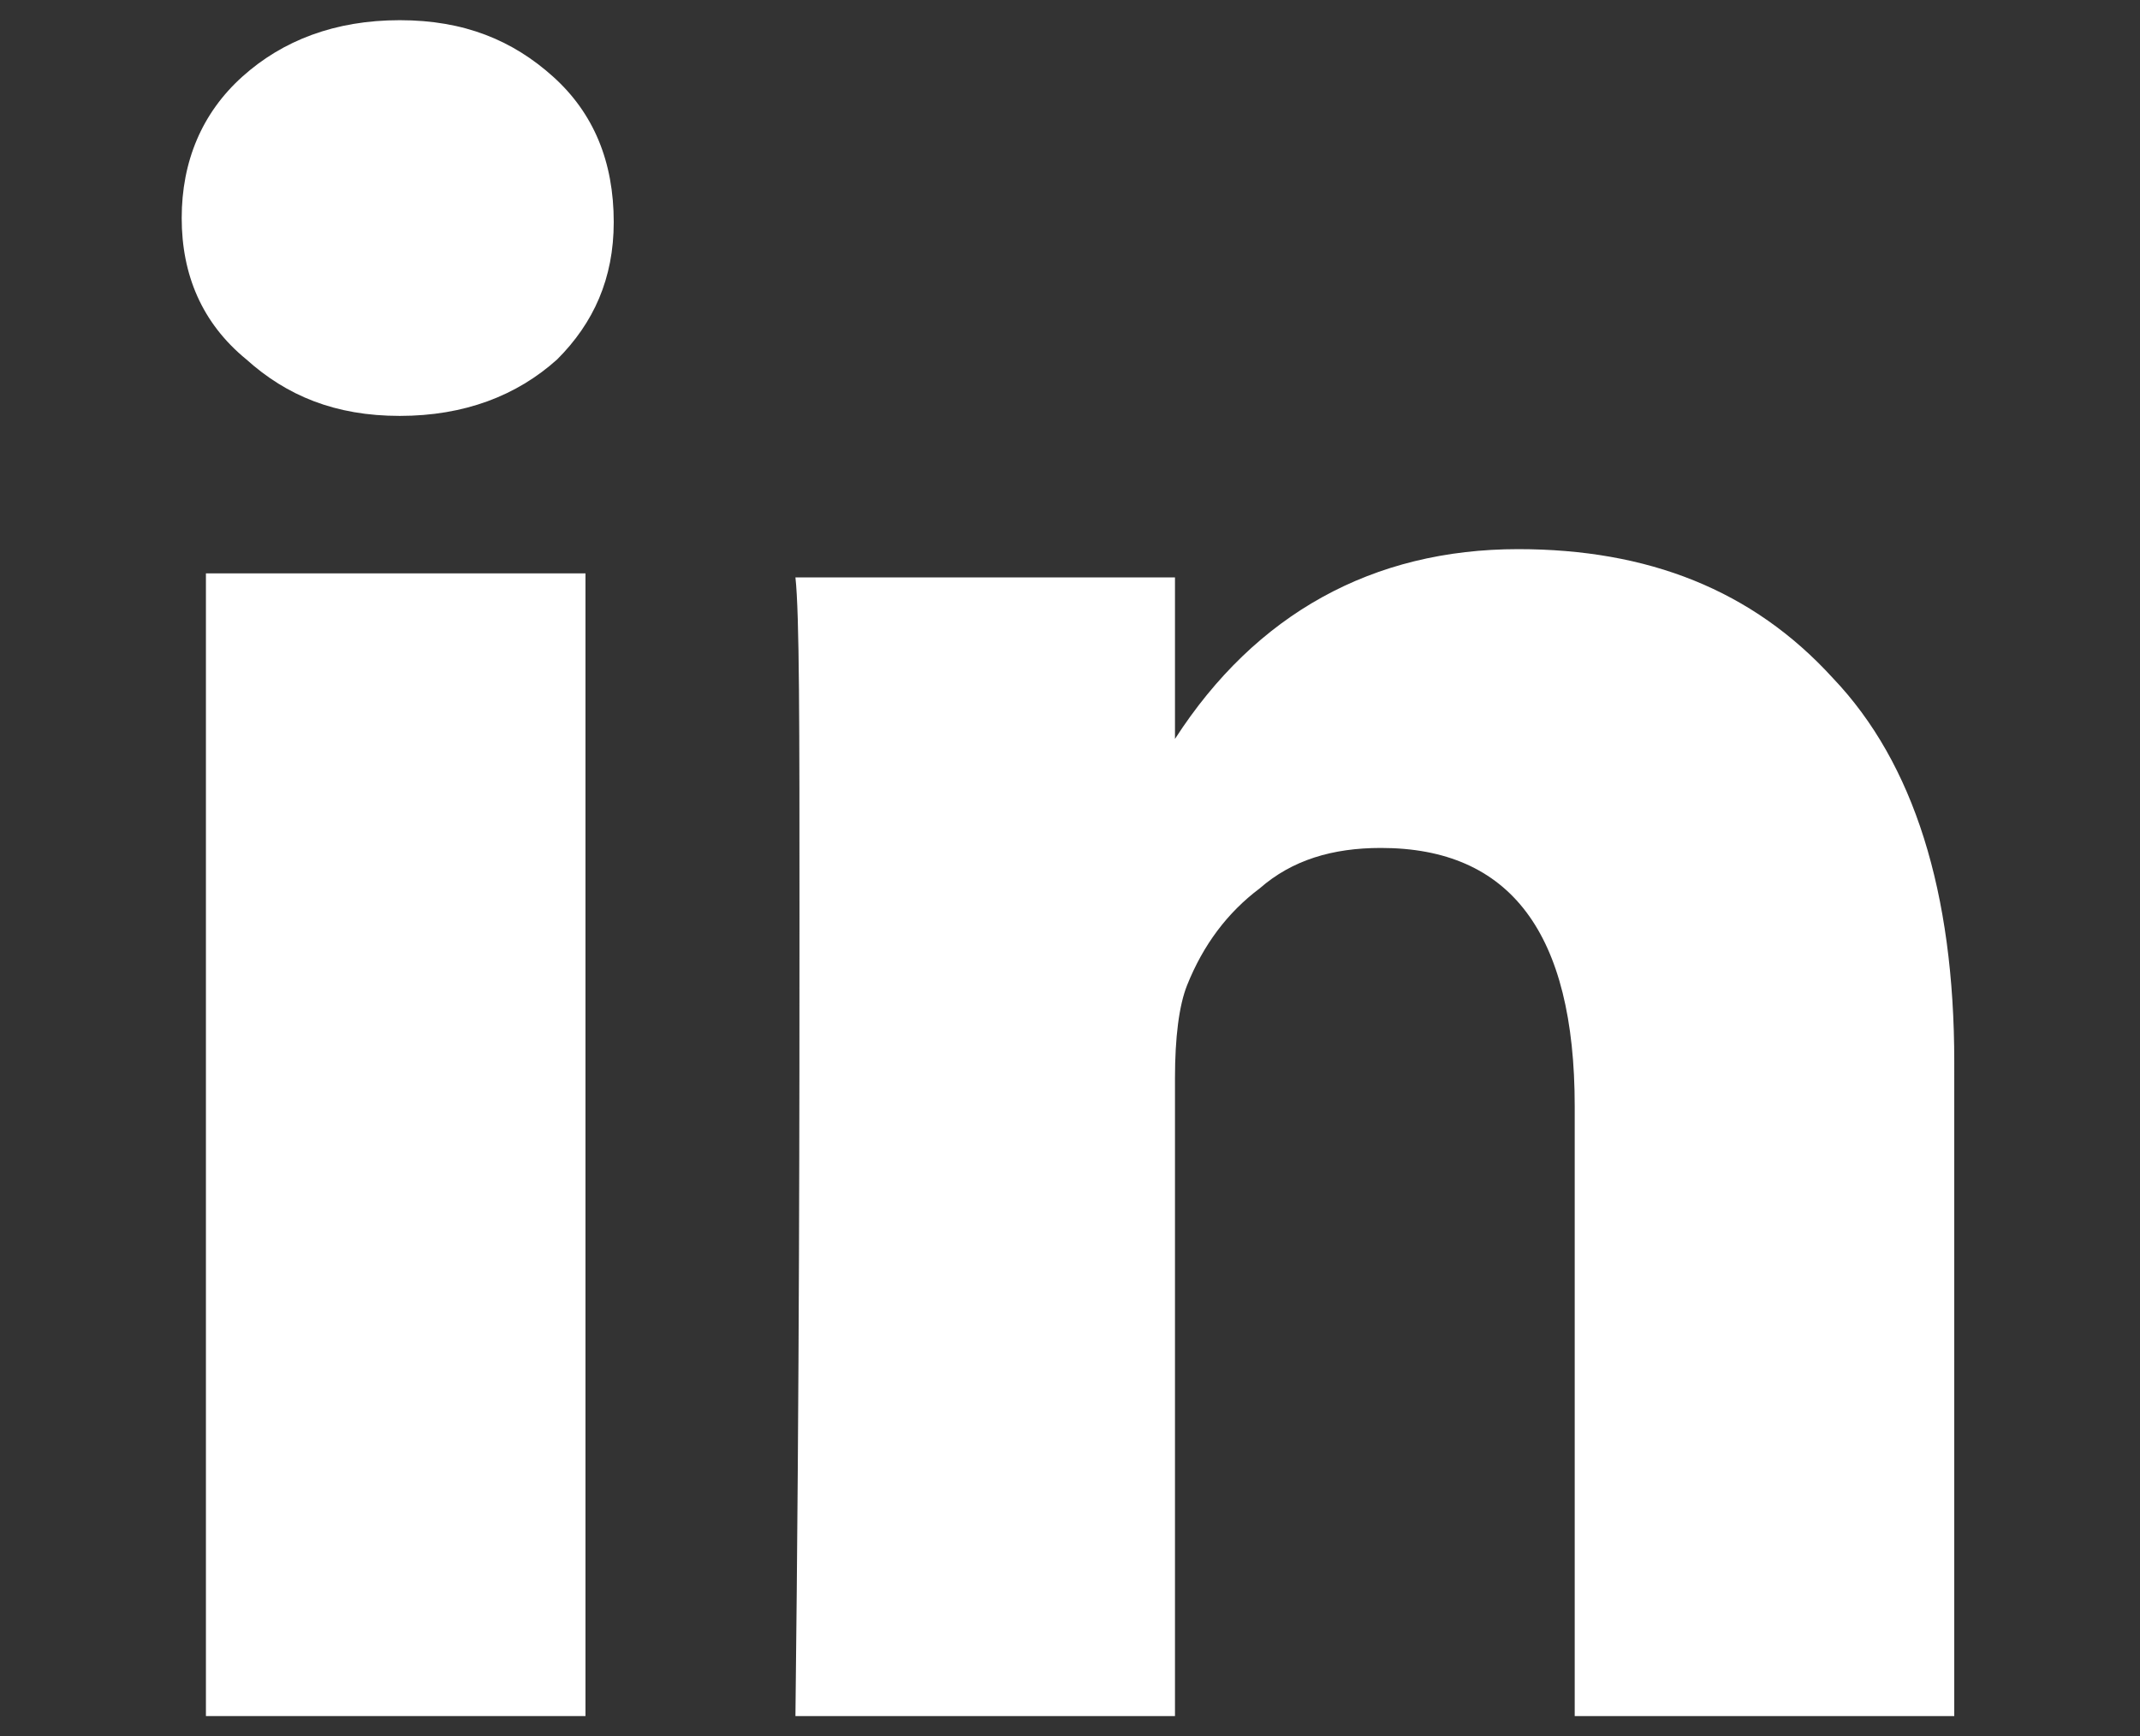
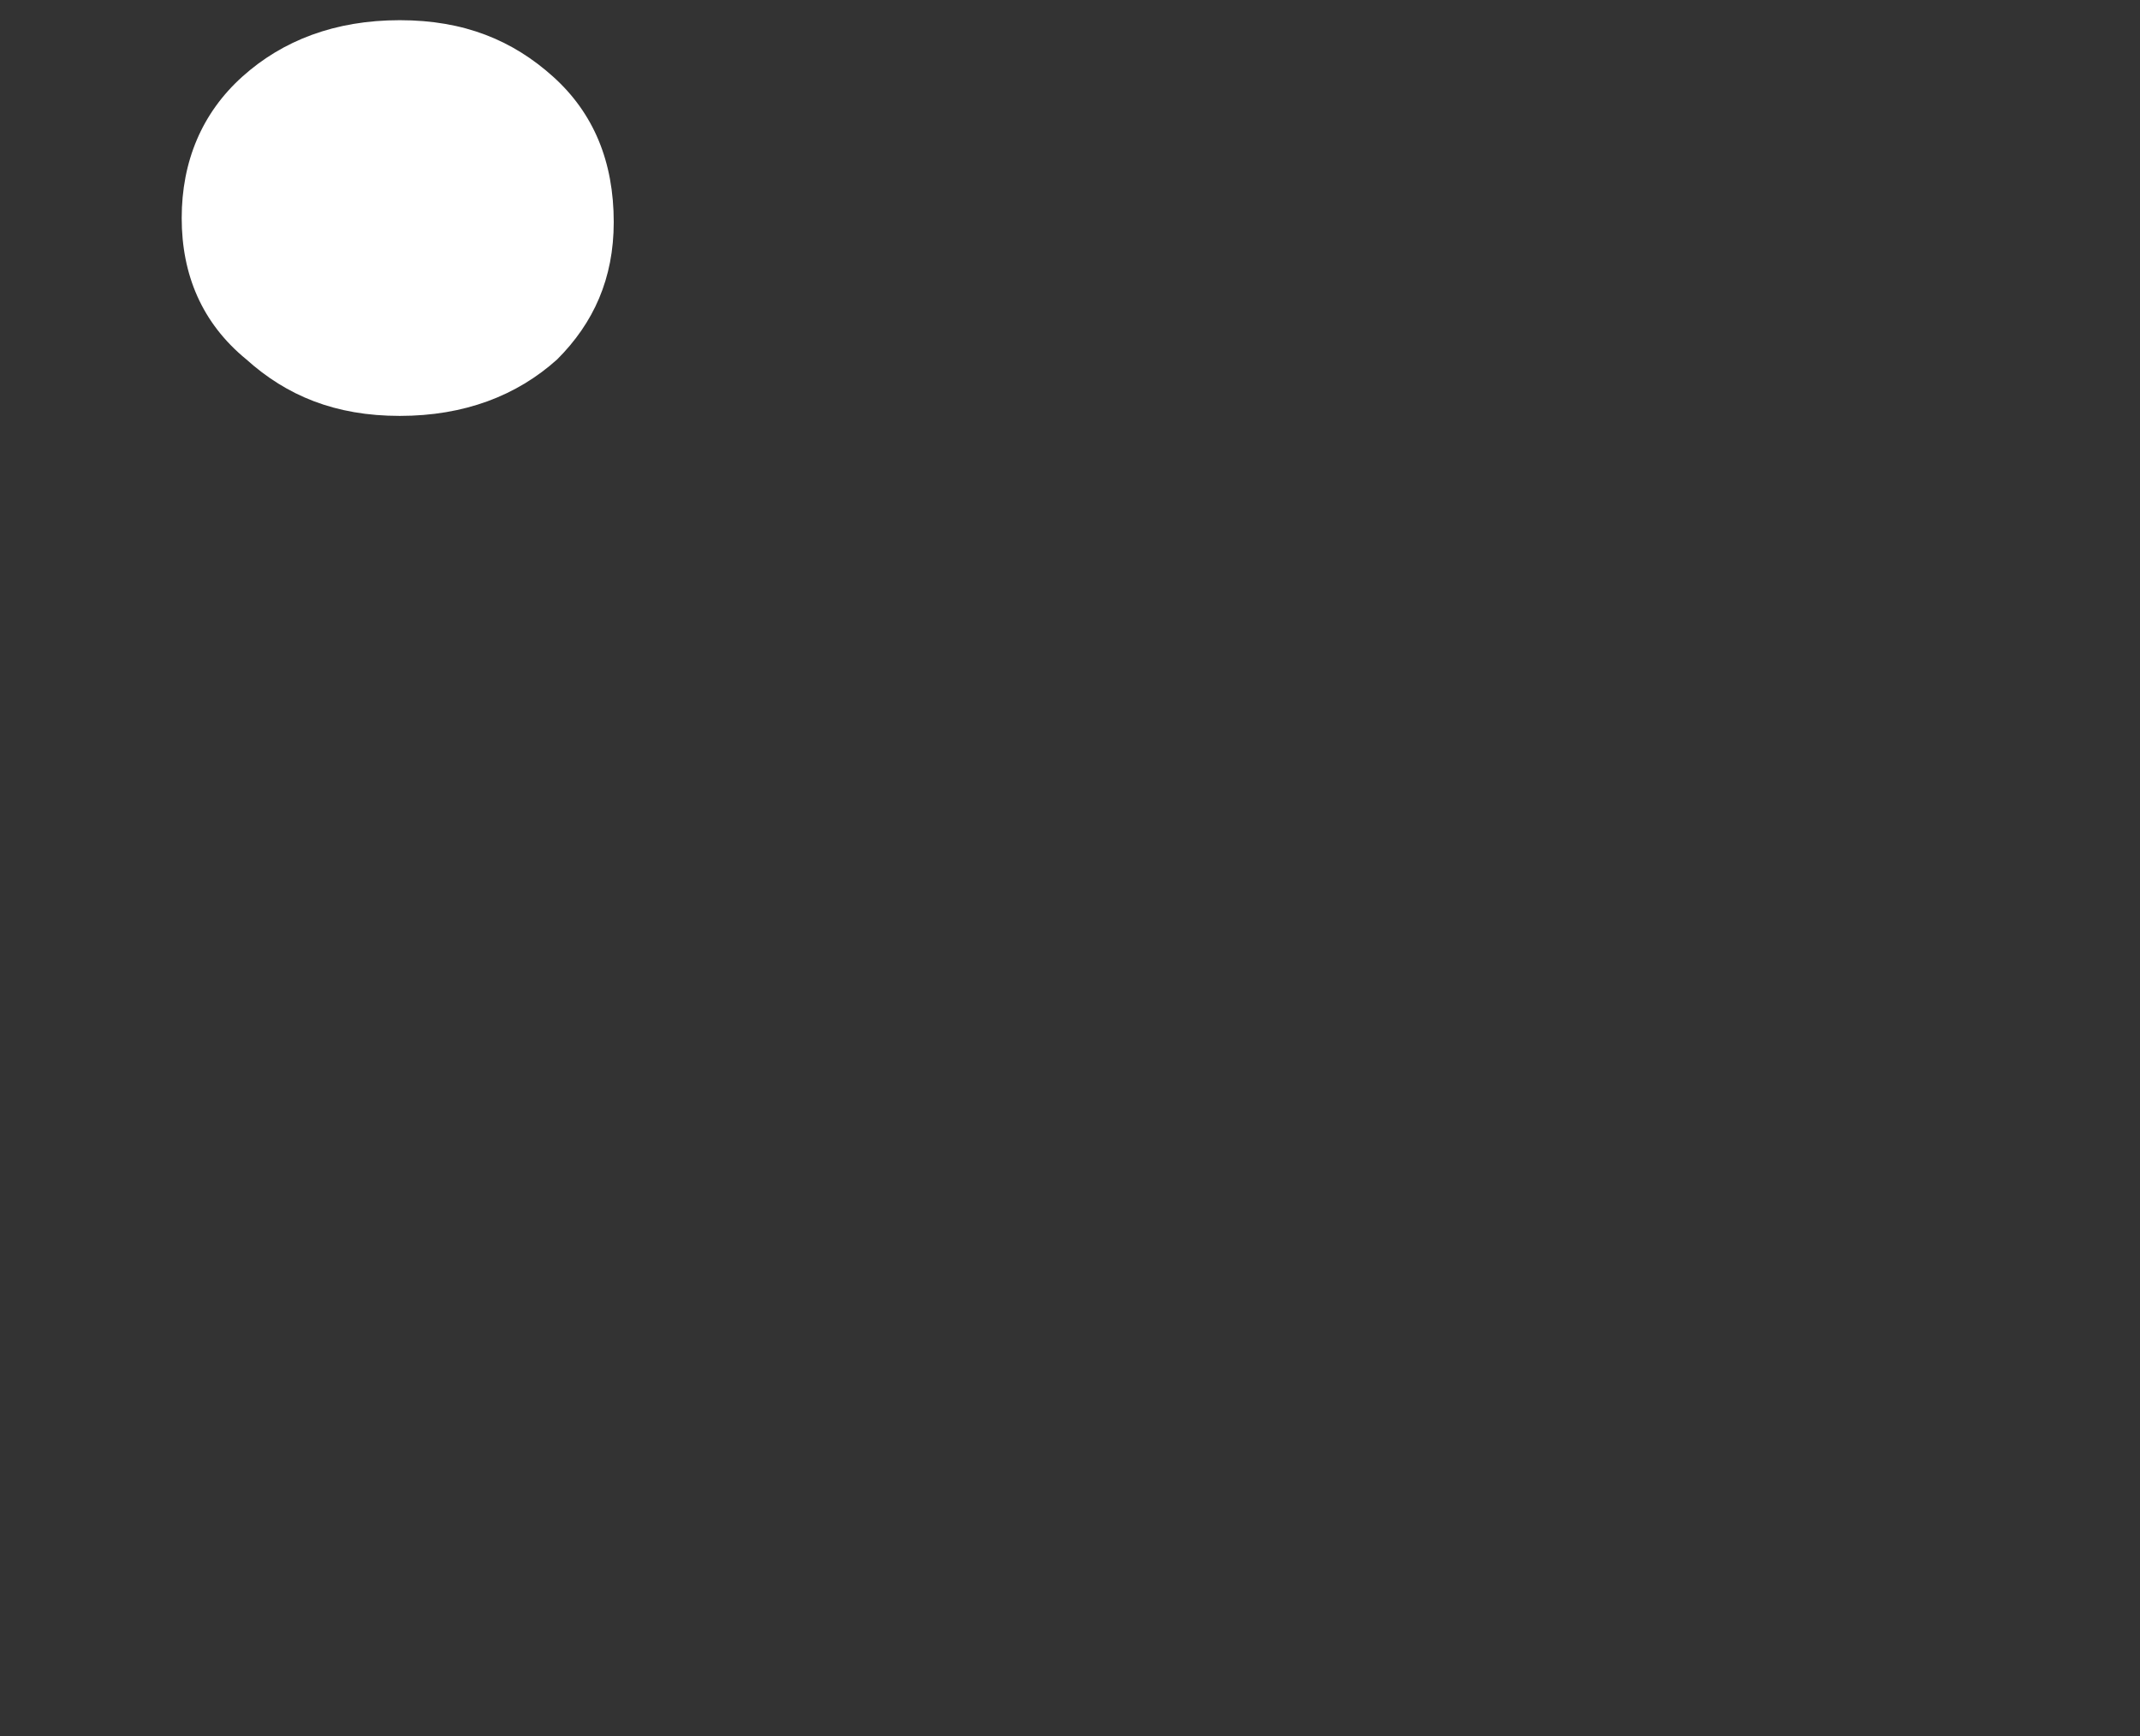
<svg xmlns="http://www.w3.org/2000/svg" version="1.1" id="Layer_1" x="0px" y="0px" viewBox="0 0 53 43" style="enable-background:new 0 0 53 43;" xml:space="preserve">
  <rect x="0" y="0" width="53" height="43" fill="#333333" stroke="none" />
  <style type="text/css">
	.st0{fill:#FFFFFF;}
</style>
  <g>
    <path class="st0" d="M4.5,5.4C4.5,4,5,2.8,6,1.9C7,1,8.3,0.5,9.9,0.5c1.6,0,2.8,0.5,3.8,1.4c1,0.9,1.5,2.1,1.5,3.6   c0,1.4-0.5,2.5-1.4,3.4c-1,0.9-2.3,1.4-3.9,1.4h0c-1.6,0-2.8-0.5-3.8-1.4C5,8,4.5,6.8,4.5,5.4" />
-     <rect x="5.1" y="14.2" class="st0" width="9.4" height="28.3" />
-     <path class="st0" d="M19.7,42.5h9.4V26.7c0-1,0.1-1.8,0.3-2.3c0.4-1,1-1.8,1.8-2.4c0.8-0.7,1.8-1,3-1c3.2,0,4.8,2.1,4.8,6.4v15.1   h9.4V26.3c0-4.2-1-7.4-3-9.5c-2-2.2-4.6-3.2-7.8-3.2c-3.6,0-6.5,1.6-8.5,4.7v0.1h0l0-0.1v-4h-9.4c0.1,0.9,0.1,3.7,0.1,8.4   C19.8,27.3,19.8,34,19.7,42.5" />
  </g>
</svg>